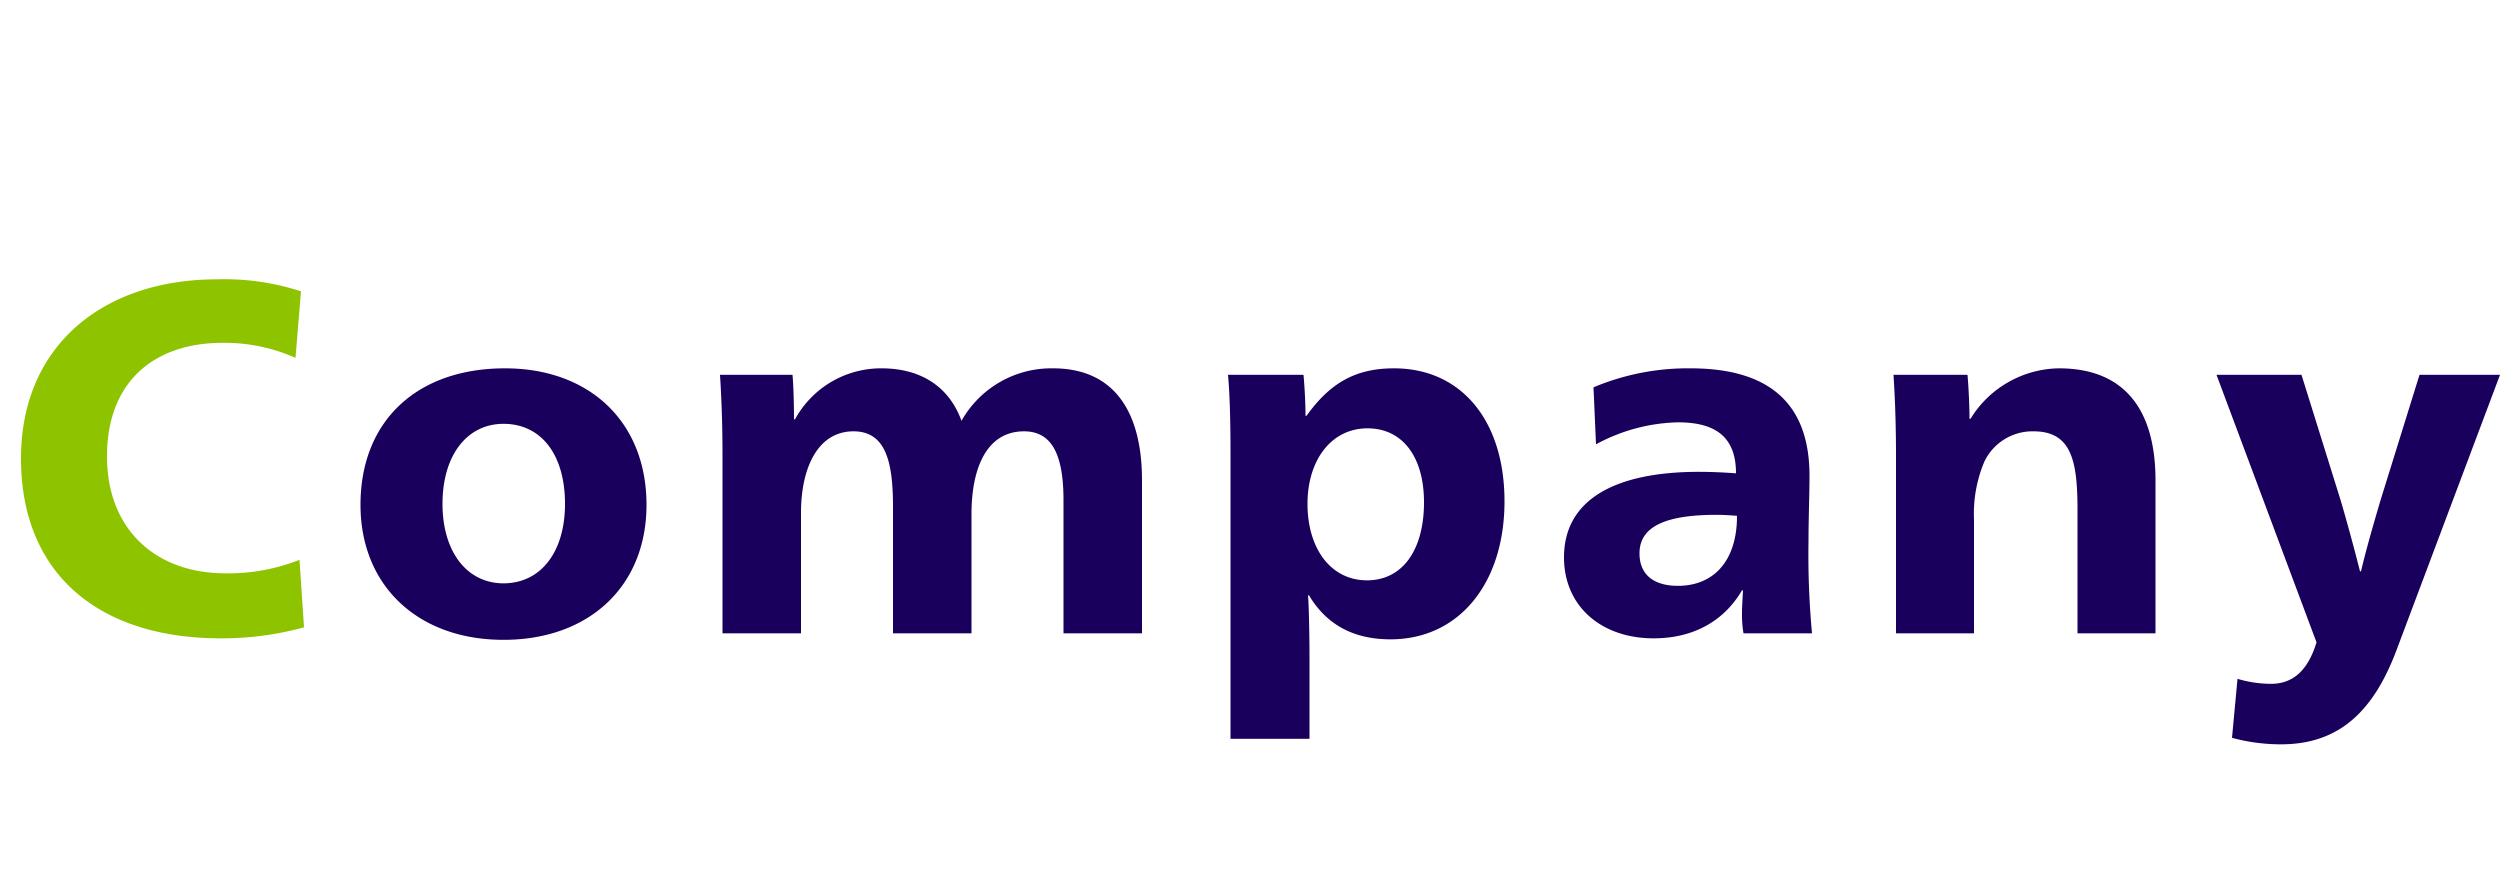
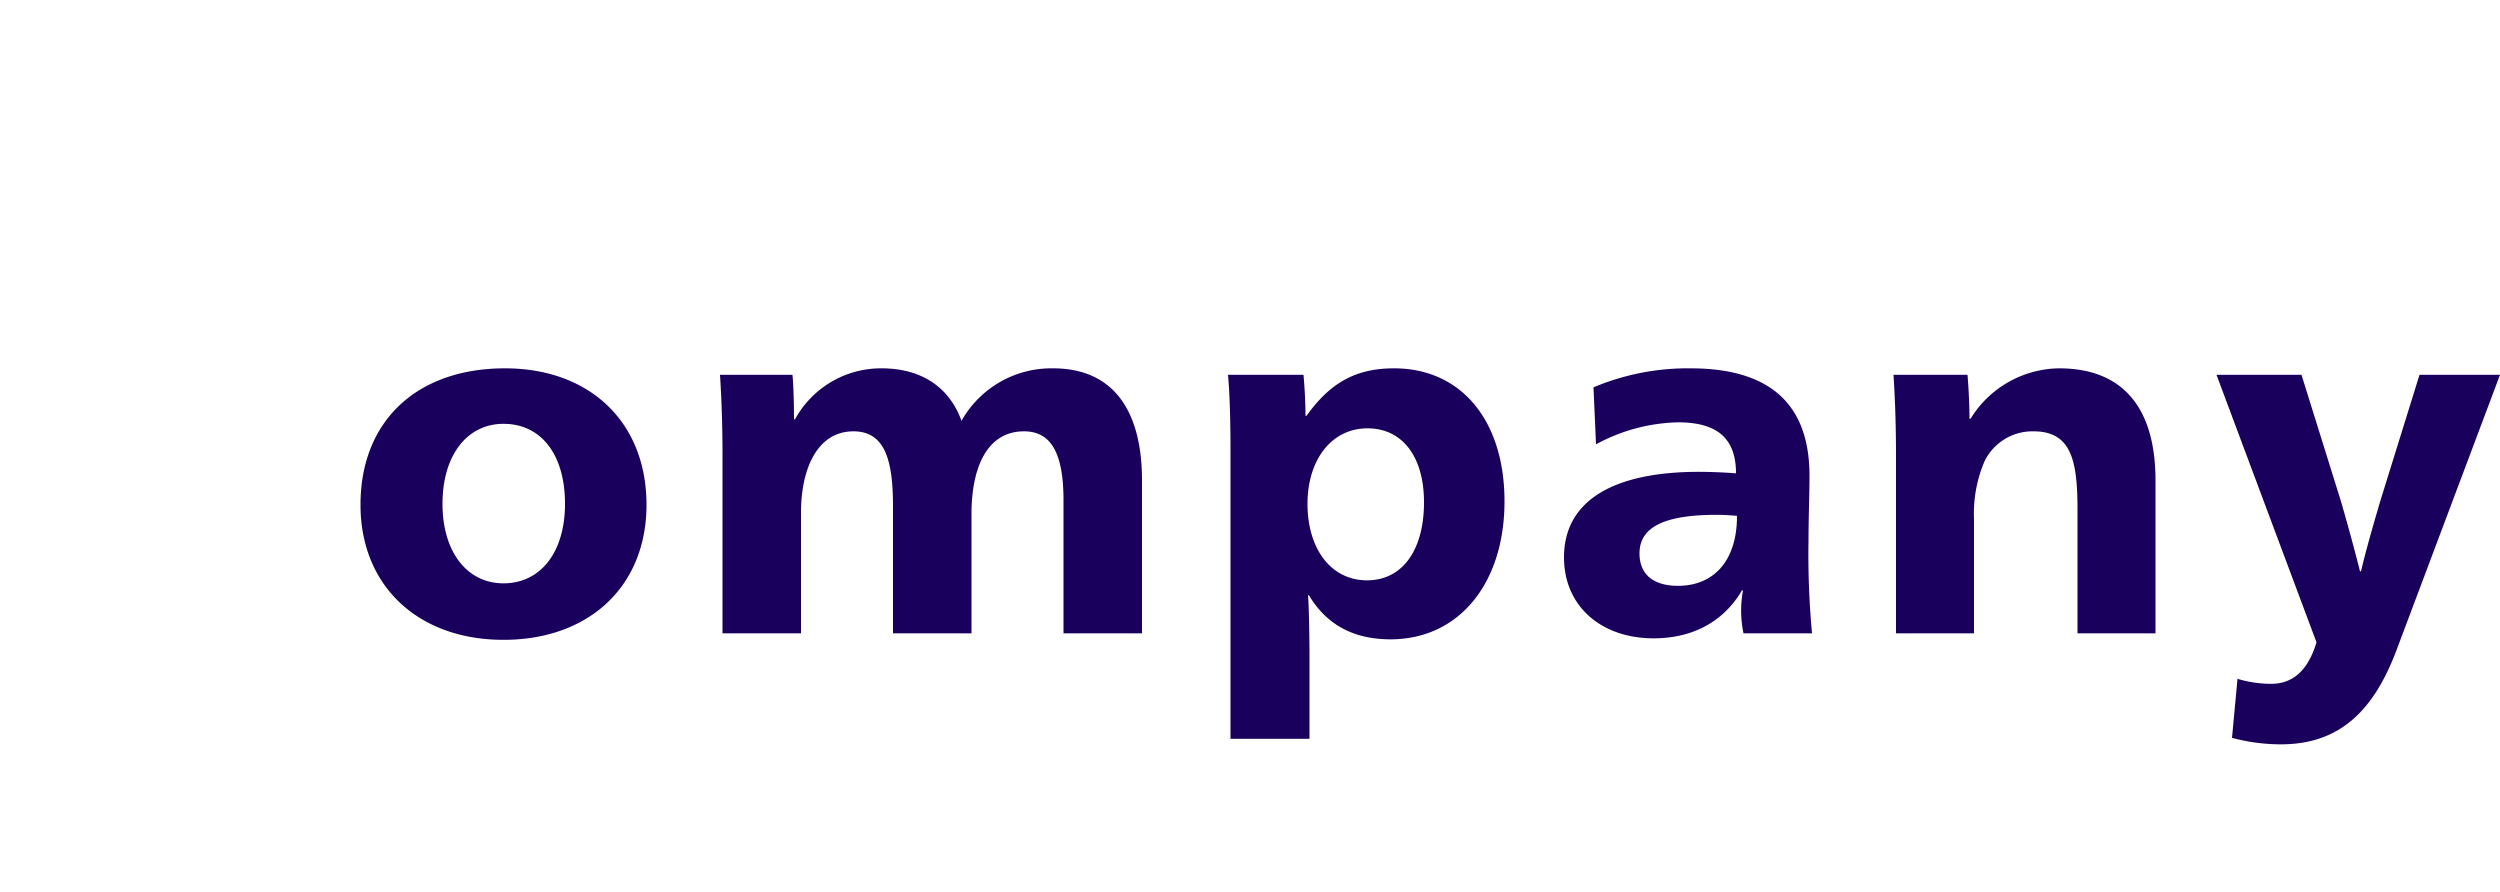
<svg xmlns="http://www.w3.org/2000/svg" width="300" height="107" viewBox="0 0 300 107">
  <defs>
    <style>.a{fill:none;}.b{fill:#1a005d;}.c{fill:#8ec300;}</style>
  </defs>
  <g transform="translate(-140 -524)">
-     <rect class="a" width="300" height="107" transform="translate(140 524)" />
-     <path class="b" d="M60.42.78c10.26,0,17.16-6.42,17.16-16.2,0-9.96-6.84-16.38-16.98-16.38-10.56,0-17.34,6.3-17.34,16.38C43.26-5.7,50.16.78,60.42.78Zm0-6.78c-4.38,0-7.32-3.78-7.32-9.54,0-5.82,2.94-9.6,7.32-9.6,4.5,0,7.38,3.66,7.38,9.6C67.8-9.72,64.86-6,60.42-6ZM86.7,0h9.42V-14.46c0-5.34,1.98-9.78,6.3-9.78,3.9,0,4.74,3.72,4.74,9.06V0h9.42V-14.34c0-5.34,1.74-9.9,6.3-9.9,3.3,0,4.74,2.7,4.74,8.28V0h9.42V-18.36c0-8.1-3.24-13.44-10.68-13.44a12.373,12.373,0,0,0-10.98,6.3c-1.5-4.14-4.92-6.3-9.6-6.3A11.764,11.764,0,0,0,95.4-25.68h-.12c0-1.62-.06-4.08-.18-5.34H86.4c.24,3.72.3,7.08.3,9.84Zm60.96,12.66h9.48V2.82c0-1.8-.06-6.18-.18-7.38h.12c2.04,3.42,5.22,5.28,9.78,5.28,8.22,0,13.68-6.72,13.68-16.56,0-9.66-5.16-15.96-13.26-15.96-4.74,0-7.74,1.86-10.5,5.7h-.12c0-1.56-.12-3.66-.24-4.92h-9.06c.24,2.58.3,6.24.3,9.48ZM164.04-6.36c-4.32,0-7.14-3.78-7.14-9.18,0-5.28,2.88-9.06,7.2-9.06,4.2,0,6.78,3.42,6.78,8.88C170.88-10.08,168.36-6.36,164.04-6.36ZM198.42.6c5.04,0,8.58-2.28,10.62-5.76h.12c-.06,1.08-.12,2.04-.12,2.7A13.31,13.31,0,0,0,209.22,0h8.22a103.057,103.057,0,0,1-.42-11.1c0-2.52.12-5.82.12-7.8,0-8.16-4.26-12.9-14.28-12.9a29.193,29.193,0,0,0-11.64,2.28l.3,6.84a21.517,21.517,0,0,1,9.84-2.64c4.56,0,6.96,1.8,6.96,6.12-1.5-.12-3.18-.18-4.44-.18-10.32,0-16.2,3.48-16.2,10.26C187.68-3.18,192.24.6,198.42.6Zm2.94-6.3c-2.82,0-4.62-1.26-4.62-3.9,0-3.3,3.3-4.62,9.24-4.62.9,0,1.74.06,2.46.12C208.44-8.46,205.44-5.7,201.36-5.7ZM227.52,0h9.36V-13.68a16.048,16.048,0,0,1,1.26-6.96,6.4,6.4,0,0,1,5.88-3.6c4.56,0,5.28,3.54,5.28,9.42V0h9.36V-18.36c0-8.4-3.66-13.44-11.58-13.44a12.66,12.66,0,0,0-10.62,6.06h-.12c0-1.62-.12-3.96-.24-5.28h-8.88c.24,3.72.3,7.02.3,9.84Zm46.2,13.32c7.02,0,11.16-4.02,13.92-11.46L300-31.02h-9.66l-4.68,15.06c-.78,2.64-1.74,5.94-2.34,8.52h-.12c-.66-2.64-1.68-6.36-2.34-8.58l-4.68-15h-10.2l12,32.1c-1.14,3.78-3.18,4.98-5.46,4.98a14.208,14.208,0,0,1-4.02-.6l-.66,7.08A22.484,22.484,0,0,0,273.72,13.32Z" transform="translate(140 600)" />
-     <path class="c" d="M26.46.6A37.161,37.161,0,0,0,36.48-.72l-.54-8.1A23.221,23.221,0,0,1,27.06-7.2c-8.4,0-14.22-5.28-14.22-14.04,0-8.94,5.64-13.62,13.86-13.62a21.027,21.027,0,0,1,8.76,1.8l.66-7.98a29.684,29.684,0,0,0-10.08-1.44C12.36-42.48,2.52-34.5,2.52-21,2.52-6.9,12.12.6,26.46.6Z" transform="translate(140 600)" />
+     <path class="b" d="M60.42.78c10.26,0,17.16-6.42,17.16-16.2,0-9.96-6.84-16.38-16.98-16.38-10.56,0-17.34,6.3-17.34,16.38C43.26-5.7,50.16.78,60.42.78Zm0-6.78c-4.38,0-7.32-3.78-7.32-9.54,0-5.82,2.94-9.6,7.32-9.6,4.5,0,7.38,3.66,7.38,9.6C67.8-9.72,64.86-6,60.42-6ZM86.7,0h9.42V-14.46c0-5.34,1.98-9.78,6.3-9.78,3.9,0,4.74,3.72,4.74,9.06V0h9.42V-14.34c0-5.34,1.74-9.9,6.3-9.9,3.3,0,4.74,2.7,4.74,8.28V0h9.42V-18.36c0-8.1-3.24-13.44-10.68-13.44a12.373,12.373,0,0,0-10.98,6.3c-1.5-4.14-4.92-6.3-9.6-6.3A11.764,11.764,0,0,0,95.4-25.68h-.12c0-1.62-.06-4.08-.18-5.34H86.4c.24,3.72.3,7.08.3,9.84Zm60.96,12.66h9.48V2.82c0-1.8-.06-6.18-.18-7.38h.12c2.04,3.42,5.22,5.28,9.78,5.28,8.22,0,13.68-6.72,13.68-16.56,0-9.66-5.16-15.96-13.26-15.96-4.74,0-7.74,1.86-10.5,5.7h-.12c0-1.56-.12-3.66-.24-4.92h-9.06c.24,2.58.3,6.24.3,9.48ZM164.04-6.36c-4.32,0-7.14-3.78-7.14-9.18,0-5.28,2.88-9.06,7.2-9.06,4.2,0,6.78,3.42,6.78,8.88C170.88-10.08,168.36-6.36,164.04-6.36ZM198.42.6c5.04,0,8.58-2.28,10.62-5.76h.12A13.31,13.31,0,0,0,209.22,0h8.22a103.057,103.057,0,0,1-.42-11.1c0-2.52.12-5.82.12-7.8,0-8.16-4.26-12.9-14.28-12.9a29.193,29.193,0,0,0-11.64,2.28l.3,6.84a21.517,21.517,0,0,1,9.84-2.64c4.56,0,6.96,1.8,6.96,6.12-1.5-.12-3.18-.18-4.44-.18-10.32,0-16.2,3.48-16.2,10.26C187.68-3.18,192.24.6,198.42.6Zm2.94-6.3c-2.82,0-4.62-1.26-4.62-3.9,0-3.3,3.3-4.62,9.24-4.62.9,0,1.74.06,2.46.12C208.44-8.46,205.44-5.7,201.36-5.7ZM227.52,0h9.36V-13.68a16.048,16.048,0,0,1,1.26-6.96,6.4,6.4,0,0,1,5.88-3.6c4.56,0,5.28,3.54,5.28,9.42V0h9.36V-18.36c0-8.4-3.66-13.44-11.58-13.44a12.66,12.66,0,0,0-10.62,6.06h-.12c0-1.62-.12-3.96-.24-5.28h-8.88c.24,3.72.3,7.02.3,9.84Zm46.2,13.32c7.02,0,11.16-4.02,13.92-11.46L300-31.02h-9.66l-4.68,15.06c-.78,2.64-1.74,5.94-2.34,8.52h-.12c-.66-2.64-1.68-6.36-2.34-8.58l-4.68-15h-10.2l12,32.1c-1.14,3.78-3.18,4.98-5.46,4.98a14.208,14.208,0,0,1-4.02-.6l-.66,7.08A22.484,22.484,0,0,0,273.72,13.32Z" transform="translate(140 600)" />
  </g>
</svg>